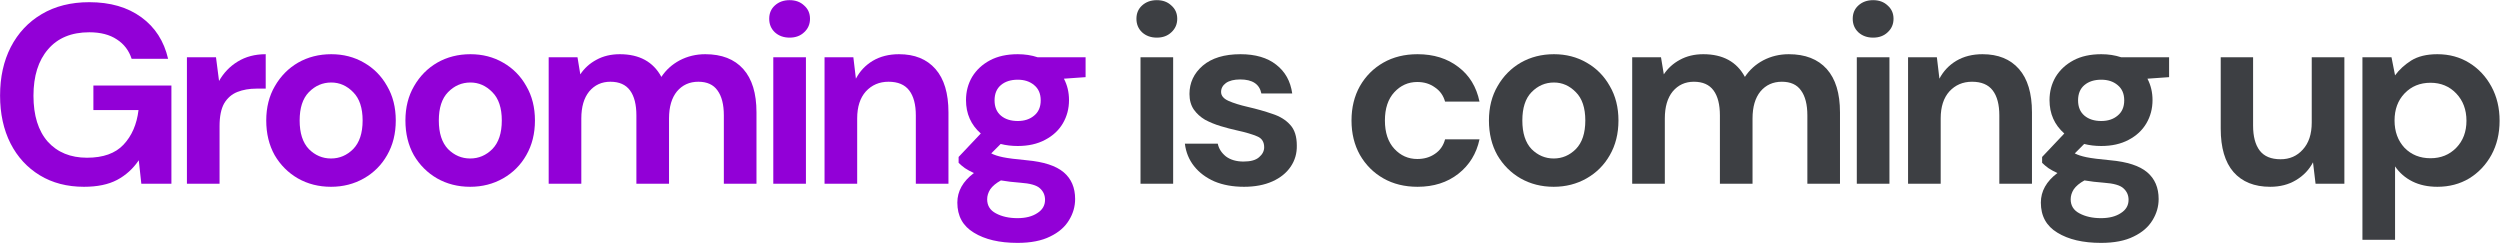
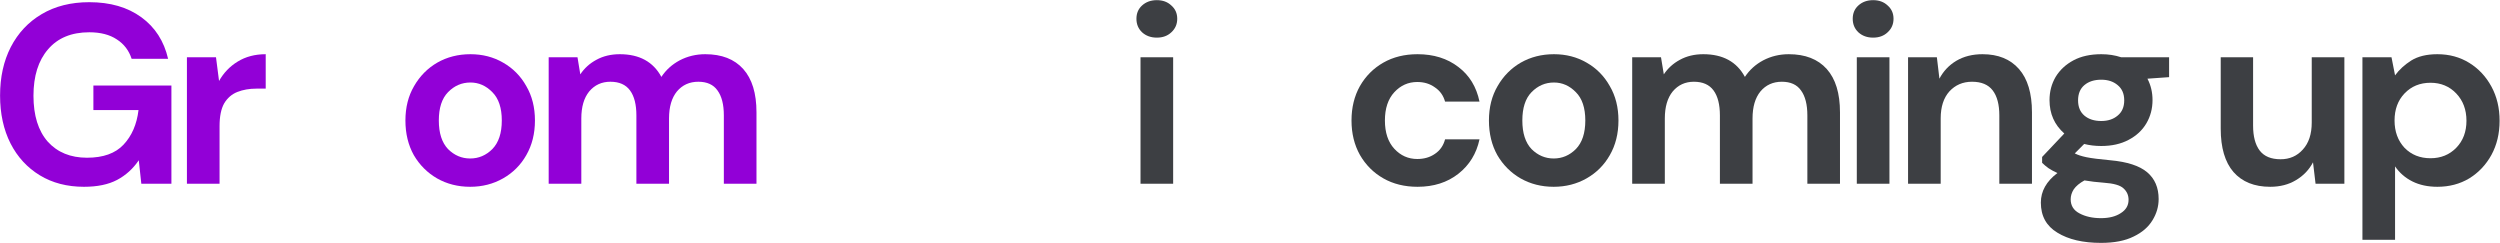
<svg xmlns="http://www.w3.org/2000/svg" width="1973" height="192" viewBox="0 0 1973 192" fill="none">
  <path d="M66.257 147.415C52.977 147.415 41.373 144.396 31.446 138.36C21.519 132.323 13.805 123.939 8.305 113.207C2.805 102.341 0.055 89.731 0.055 75.377C0.055 60.889 2.872 48.145 8.506 37.145C14.275 26.01 22.391 17.358 32.854 11.187C43.452 4.882 55.995 1.729 70.483 1.729C86.983 1.729 100.666 5.687 111.532 13.601C122.398 21.516 129.441 32.449 132.661 46.401H103.886C101.74 39.828 97.849 34.73 92.215 31.108C86.581 27.352 79.337 25.474 70.483 25.474C56.397 25.474 45.531 29.968 37.885 38.956C30.238 47.809 26.415 60.017 26.415 75.578C26.415 91.139 30.171 103.213 37.684 111.798C45.33 120.25 55.66 124.475 68.672 124.475C81.416 124.475 91.008 121.054 97.447 114.213C104.02 107.237 107.978 98.115 109.319 86.847H73.703V67.529H135.277V145H111.532L109.52 126.488C104.959 133.195 99.258 138.36 92.416 141.982C85.575 145.604 76.855 147.415 66.257 147.415Z" fill="#9200D7" />
-   <path d="M261.232 147.415C251.574 147.415 242.854 145.201 235.073 140.774C227.427 136.347 221.323 130.244 216.762 122.463C212.335 114.548 210.122 105.426 210.122 95.097C210.122 84.767 212.402 75.712 216.963 67.932C221.524 60.017 227.628 53.846 235.275 49.419C243.055 44.992 251.775 42.779 261.434 42.779C270.958 42.779 279.544 44.992 287.19 49.419C294.971 53.846 301.074 60.017 305.501 67.932C310.062 75.712 312.343 84.767 312.343 95.097C312.343 105.426 310.062 114.548 305.501 122.463C301.074 130.244 294.971 136.347 287.19 140.774C279.409 145.201 270.757 147.415 261.232 147.415ZM261.232 125.079C267.94 125.079 273.775 122.597 278.739 117.634C283.702 112.536 286.184 105.024 286.184 95.097C286.184 85.17 283.702 77.725 278.739 72.761C273.775 67.663 268.007 65.115 261.434 65.115C254.592 65.115 248.689 67.663 243.726 72.761C238.897 77.725 236.482 85.17 236.482 95.097C236.482 105.024 238.897 112.536 243.726 117.634C248.689 122.597 254.525 125.079 261.232 125.079Z" fill="#9200D7" />
  <path d="M371.071 147.415C361.412 147.415 352.692 145.201 344.912 140.774C337.265 136.347 331.161 130.244 326.6 122.463C322.173 114.548 319.96 105.426 319.96 95.097C319.96 84.767 322.241 75.712 326.802 67.932C331.363 60.017 337.466 53.846 345.113 49.419C352.893 44.992 361.613 42.779 371.272 42.779C380.796 42.779 389.382 44.992 397.028 49.419C404.809 53.846 410.913 60.017 415.34 67.932C419.901 75.712 422.181 84.767 422.181 95.097C422.181 105.426 419.901 114.548 415.34 122.463C410.913 130.244 404.809 136.347 397.028 140.774C389.248 145.201 380.595 147.415 371.071 147.415ZM371.071 125.079C377.778 125.079 383.613 122.597 388.577 117.634C393.54 112.536 396.022 105.024 396.022 95.097C396.022 85.17 393.54 77.725 388.577 72.761C383.613 67.663 377.845 65.115 371.272 65.115C364.43 65.115 358.528 67.663 353.564 72.761C348.735 77.725 346.32 85.17 346.32 95.097C346.32 105.024 348.735 112.536 353.564 117.634C358.528 122.597 364.363 125.079 371.071 125.079Z" fill="#9200D7" />
  <path d="M433.018 145V45.194H455.756L457.969 58.675C461.189 53.846 465.415 50.023 470.647 47.206C476.012 44.255 482.183 42.779 489.159 42.779C504.586 42.779 515.519 48.748 521.958 60.688C525.58 55.188 530.41 50.828 536.446 47.608C542.617 44.389 549.325 42.779 556.569 42.779C569.581 42.779 579.575 46.669 586.551 54.45C593.527 62.23 597.014 73.633 597.014 88.658V145H571.258V91.072C571.258 82.487 569.581 75.913 566.227 71.353C563.008 66.791 557.977 64.511 551.136 64.511C544.16 64.511 538.526 67.06 534.233 72.157C530.074 77.255 527.995 84.365 527.995 93.487V145H502.238V91.072C502.238 82.487 500.562 75.913 497.208 71.353C493.854 66.791 488.689 64.511 481.714 64.511C474.872 64.511 469.305 67.06 465.012 72.157C460.854 77.255 458.774 84.365 458.774 93.487V145H433.018Z" fill="#9200D7" />
-   <path d="M623.16 29.699C618.465 29.699 614.574 28.291 611.489 25.474C608.538 22.657 607.062 19.102 607.062 14.809C607.062 10.516 608.538 7.028 611.489 4.345C614.574 1.528 618.465 0.12 623.16 0.12C627.855 0.12 631.678 1.528 634.629 4.345C637.715 7.028 639.258 10.516 639.258 14.809C639.258 19.102 637.715 22.657 634.629 25.474C631.678 28.291 627.855 29.699 623.16 29.699ZM610.281 145V45.194H636.038V145H610.281Z" fill="#9200D7" />
-   <path d="M650.729 145V45.194H673.468L675.48 62.096C678.565 56.194 682.992 51.498 688.76 48.011C694.663 44.523 701.572 42.779 709.486 42.779C721.828 42.779 731.42 46.669 738.261 54.45C745.103 62.23 748.524 73.633 748.524 88.658V145H722.767V91.072C722.767 82.487 721.023 75.913 717.535 71.353C714.047 66.791 708.614 64.511 701.236 64.511C693.992 64.511 688.023 67.06 683.328 72.157C678.766 77.255 676.486 84.365 676.486 93.487V145H650.729Z" fill="#9200D7" />
-   <path d="M803.217 115.219C798.388 115.219 793.894 114.682 789.736 113.609L782.29 121.054C784.571 122.262 787.656 123.268 791.547 124.073C795.437 124.878 801.742 125.683 810.461 126.488C823.742 127.695 833.401 130.847 839.438 135.945C845.474 141.043 848.493 148.085 848.493 157.073C848.493 162.976 846.883 168.543 843.663 173.775C840.444 179.141 835.48 183.434 828.773 186.653C822.065 190.007 813.48 191.684 803.016 191.684C788.796 191.684 777.327 189.001 768.607 183.635C759.887 178.403 755.528 170.488 755.528 159.89C755.528 150.903 759.887 143.122 768.607 136.549C765.924 135.341 763.577 134.067 761.564 132.725C759.686 131.384 758.009 129.975 756.534 128.5V123.872L774.04 105.359C766.26 98.517 762.369 89.731 762.369 78.999C762.369 72.291 763.979 66.188 767.199 60.688C770.552 55.188 775.247 50.828 781.284 47.608C787.321 44.389 794.632 42.779 803.217 42.779C808.852 42.779 814.083 43.584 818.913 45.194H856.743V60.889L839.639 62.096C842.322 67.194 843.663 72.828 843.663 78.999C843.663 85.706 842.053 91.81 838.834 97.31C835.614 102.81 830.919 107.17 824.748 110.39C818.712 113.609 811.535 115.219 803.217 115.219ZM803.217 95.499C808.449 95.499 812.742 94.091 816.096 91.273C819.584 88.456 821.328 84.432 821.328 79.2C821.328 73.968 819.584 69.944 816.096 67.127C812.742 64.31 808.449 62.901 803.217 62.901C797.717 62.901 793.29 64.31 789.937 67.127C786.583 69.944 784.906 73.968 784.906 79.2C784.906 84.432 786.583 88.456 789.937 91.273C793.29 94.091 797.717 95.499 803.217 95.499ZM779.071 157.275C779.071 162.238 781.351 165.927 785.912 168.342C790.607 170.891 796.309 172.165 803.016 172.165C809.455 172.165 814.687 170.824 818.712 168.141C822.736 165.592 824.748 162.104 824.748 157.677C824.748 154.055 823.407 151.037 820.724 148.622C818.175 146.207 813.01 144.732 805.23 144.195C799.73 143.793 794.632 143.189 789.937 142.384C786.046 144.53 783.229 146.878 781.485 149.427C779.876 151.976 779.071 154.592 779.071 157.275Z" fill="#9200D7" />
  <path d="M912.971 29.699C908.276 29.699 904.386 28.291 901.301 25.474C898.349 22.657 896.874 19.102 896.874 14.809C896.874 10.516 898.349 7.028 901.301 4.345C904.386 1.528 908.276 0.12 912.971 0.12C917.667 0.12 921.49 1.528 924.441 4.345C927.527 7.028 929.069 10.516 929.069 14.809C929.069 19.102 927.527 22.657 924.441 25.474C921.49 28.291 917.667 29.699 912.971 29.699ZM900.093 145V45.194H925.85V145H900.093Z" fill="#3D3F43" />
-   <path d="M981.792 147.415C972.938 147.415 965.157 146.006 958.45 143.189C951.743 140.238 946.377 136.213 942.352 131.116C938.328 126.018 935.913 120.115 935.108 113.408H961.066C961.871 117.298 964.017 120.652 967.505 123.469C971.127 126.152 975.755 127.494 981.389 127.494C987.024 127.494 991.115 126.353 993.664 124.073C996.347 121.792 997.688 119.176 997.688 116.225C997.688 111.932 995.81 109.048 992.054 107.573C988.298 105.963 983.066 104.42 976.359 102.944C972.066 102.005 967.706 100.865 963.279 99.524C958.852 98.182 954.761 96.505 951.005 94.493C947.383 92.347 944.431 89.664 942.151 86.444C939.87 83.091 938.73 78.999 938.73 74.17C938.73 65.316 942.218 57.87 949.194 51.834C956.304 45.797 966.231 42.779 978.975 42.779C990.78 42.779 1000.17 45.529 1007.15 51.029C1014.26 56.529 1018.48 64.109 1019.82 73.767H995.475C993.999 66.389 988.432 62.7 978.773 62.7C973.944 62.7 970.188 63.639 967.505 65.517C964.956 67.395 963.682 69.743 963.682 72.56C963.682 75.511 965.627 77.859 969.517 79.603C973.408 81.347 978.572 82.956 985.011 84.432C991.987 86.042 998.359 87.853 1004.13 89.865C1010.03 91.743 1014.73 94.627 1018.21 98.517C1021.7 102.274 1023.44 107.707 1023.44 114.817C1023.58 120.987 1021.97 126.555 1018.62 131.518C1015.26 136.482 1010.43 140.372 1004.13 143.189C997.823 146.006 990.377 147.415 981.792 147.415Z" fill="#3D3F43" />
  <path d="M1118.72 147.415C1108.53 147.415 1099.54 145.201 1091.76 140.774C1083.98 136.347 1077.81 130.177 1073.25 122.262C1068.82 114.347 1066.61 105.292 1066.61 95.097C1066.61 84.901 1068.82 75.846 1073.25 67.932C1077.81 60.017 1083.98 53.846 1091.76 49.419C1099.54 44.992 1108.53 42.779 1118.72 42.779C1131.47 42.779 1142.2 46.133 1150.92 52.84C1159.64 59.413 1165.2 68.535 1167.62 80.206H1140.45C1139.11 75.377 1136.43 71.621 1132.4 68.938C1128.51 66.121 1123.89 64.712 1118.52 64.712C1111.41 64.712 1105.37 67.395 1100.41 72.761C1095.45 78.127 1092.97 85.572 1092.97 95.097C1092.97 104.621 1095.45 112.067 1100.41 117.432C1105.37 122.798 1111.41 125.481 1118.52 125.481C1123.89 125.481 1128.51 124.14 1132.4 121.457C1136.43 118.774 1139.11 114.951 1140.45 109.987H1167.62C1165.2 121.256 1159.64 130.311 1150.92 137.152C1142.2 143.994 1131.47 147.415 1118.72 147.415Z" fill="#3D3F43" />
  <path d="M1226.18 147.415C1216.52 147.415 1207.8 145.201 1200.02 140.774C1192.37 136.347 1186.27 130.244 1181.71 122.463C1177.28 114.548 1175.07 105.426 1175.07 95.097C1175.07 84.767 1177.35 75.712 1181.91 67.932C1186.47 60.017 1192.57 53.846 1200.22 49.419C1208 44.992 1216.72 42.779 1226.38 42.779C1235.9 42.779 1244.49 44.992 1252.14 49.419C1259.92 53.846 1266.02 60.017 1270.45 67.932C1275.01 75.712 1277.29 84.767 1277.29 95.097C1277.29 105.426 1275.01 114.548 1270.45 122.463C1266.02 130.244 1259.92 136.347 1252.14 140.774C1244.36 145.201 1235.7 147.415 1226.18 147.415ZM1226.18 125.079C1232.89 125.079 1238.72 122.597 1243.68 117.634C1248.65 112.536 1251.13 105.024 1251.13 95.097C1251.13 85.17 1248.65 77.725 1243.68 72.761C1238.72 67.663 1232.95 65.115 1226.38 65.115C1219.54 65.115 1213.64 67.663 1208.67 72.761C1203.84 77.725 1201.43 85.17 1201.43 95.097C1201.43 105.024 1203.84 112.536 1208.67 117.634C1213.64 122.597 1219.47 125.079 1226.18 125.079Z" fill="#3D3F43" />
  <path d="M1288.13 145V45.194H1310.86L1313.08 58.675C1316.3 53.846 1320.52 50.023 1325.75 47.206C1331.12 44.255 1337.29 42.779 1344.27 42.779C1359.69 42.779 1370.63 48.748 1377.07 60.688C1380.69 55.188 1385.52 50.828 1391.55 47.608C1397.73 44.389 1404.43 42.779 1411.68 42.779C1424.69 42.779 1434.68 46.669 1441.66 54.45C1448.63 62.23 1452.12 73.633 1452.12 88.658V145H1426.37V91.072C1426.37 82.487 1424.69 75.913 1421.34 71.353C1418.12 66.791 1413.09 64.511 1406.24 64.511C1399.27 64.511 1393.63 67.06 1389.34 72.157C1385.18 77.255 1383.1 84.365 1383.1 93.487V145H1357.35V91.072C1357.35 82.487 1355.67 75.913 1352.32 71.353C1348.96 66.791 1343.8 64.511 1336.82 64.511C1329.98 64.511 1324.41 67.06 1320.12 72.157C1315.96 77.255 1313.88 84.365 1313.88 93.487V145H1288.13Z" fill="#3D3F43" />
  <path d="M1478.27 29.699C1473.57 29.699 1469.68 28.291 1466.6 25.474C1463.65 22.657 1462.17 19.102 1462.17 14.809C1462.17 10.516 1463.65 7.028 1466.6 4.345C1469.68 1.528 1473.57 0.12 1478.27 0.12C1482.96 0.12 1486.79 1.528 1489.74 4.345C1492.82 7.028 1494.37 10.516 1494.37 14.809C1494.37 19.102 1492.82 22.657 1489.74 25.474C1486.79 28.291 1482.96 29.699 1478.27 29.699ZM1465.39 145V45.194H1491.15V145H1465.39Z" fill="#3D3F43" />
  <path d="M1505.84 145V45.194H1528.58L1530.59 62.096C1533.67 56.194 1538.1 51.498 1543.87 48.011C1549.77 44.523 1556.68 42.779 1564.59 42.779C1576.94 42.779 1586.53 46.669 1593.37 54.45C1600.21 62.23 1603.63 73.633 1603.63 88.658V145H1577.87V91.072C1577.87 82.487 1576.13 75.913 1572.64 71.353C1569.16 66.791 1563.72 64.511 1556.34 64.511C1549.1 64.511 1543.13 67.06 1538.44 72.157C1533.87 77.255 1531.59 84.365 1531.59 93.487V145H1505.84Z" fill="#3D3F43" />
  <path d="M1658.33 115.219C1653.5 115.219 1649 114.682 1644.84 113.609L1637.4 121.054C1639.68 122.262 1642.76 123.268 1646.65 124.073C1650.54 124.878 1656.85 125.683 1665.57 126.488C1678.85 127.695 1688.51 130.847 1694.55 135.945C1700.58 141.043 1703.6 148.085 1703.6 157.073C1703.6 162.976 1701.99 168.543 1698.77 173.775C1695.55 179.141 1690.59 183.434 1683.88 186.653C1677.17 190.007 1668.59 191.684 1658.12 191.684C1643.9 191.684 1632.43 189.001 1623.71 183.635C1615 178.403 1610.64 170.488 1610.64 159.89C1610.64 150.903 1615 143.122 1623.71 136.549C1621.03 135.341 1618.68 134.067 1616.67 132.725C1614.79 131.384 1613.12 129.975 1611.64 128.5V123.872L1629.15 105.359C1621.37 98.517 1617.48 89.731 1617.48 78.999C1617.48 72.291 1619.09 66.188 1622.31 60.688C1625.66 55.188 1630.36 50.828 1636.39 47.608C1642.43 44.389 1649.74 42.779 1658.33 42.779C1663.96 42.779 1669.19 43.584 1674.02 45.194H1711.85V60.889L1694.75 62.096C1697.43 67.194 1698.77 72.828 1698.77 78.999C1698.77 85.706 1697.16 91.81 1693.94 97.31C1690.72 102.81 1686.03 107.17 1679.86 110.39C1673.82 113.609 1666.64 115.219 1658.33 115.219ZM1658.33 95.499C1663.56 95.499 1667.85 94.091 1671.2 91.273C1674.69 88.456 1676.44 84.432 1676.44 79.2C1676.44 73.968 1674.69 69.944 1671.2 67.127C1667.85 64.31 1663.56 62.901 1658.33 62.901C1652.83 62.901 1648.4 64.31 1645.04 67.127C1641.69 69.944 1640.01 73.968 1640.01 79.2C1640.01 84.432 1641.69 88.456 1645.04 91.273C1648.4 94.091 1652.83 95.499 1658.33 95.499ZM1634.18 157.275C1634.18 162.238 1636.46 165.927 1641.02 168.342C1645.72 170.891 1651.42 172.165 1658.12 172.165C1664.56 172.165 1669.8 170.824 1673.82 168.141C1677.84 165.592 1679.86 162.104 1679.86 157.677C1679.86 154.055 1678.51 151.037 1675.83 148.622C1673.28 146.207 1668.12 144.732 1660.34 144.195C1654.84 143.793 1649.74 143.189 1645.04 142.384C1641.15 144.53 1638.34 146.878 1636.59 149.427C1634.98 151.976 1634.18 154.592 1634.18 157.275Z" fill="#3D3F43" />
  <path d="M1791.62 147.415C1779.15 147.415 1769.49 143.524 1762.65 135.744C1755.94 127.963 1752.59 116.561 1752.59 101.536V45.194H1778.14V99.121C1778.14 107.707 1779.88 114.28 1783.37 118.841C1786.86 123.402 1792.36 125.683 1799.87 125.683C1806.98 125.683 1812.82 123.134 1817.38 118.036C1822.07 112.939 1824.42 105.829 1824.42 96.707V45.194H1850.18V145H1827.44L1825.43 128.097C1822.34 134 1817.85 138.695 1811.95 142.183C1806.18 145.671 1799.4 147.415 1791.62 147.415Z" fill="#3D3F43" />
-   <path d="M1864.43 189.269V45.194H1887.37L1890.18 59.48C1893.4 55.053 1897.63 51.163 1902.86 47.809C1908.23 44.456 1915.13 42.779 1923.59 42.779C1932.98 42.779 1941.36 45.059 1948.74 49.62C1956.12 54.181 1961.95 60.419 1966.24 68.334C1970.54 76.249 1972.68 85.237 1972.68 95.298C1972.68 105.359 1970.54 114.347 1966.24 122.262C1961.95 130.042 1956.12 136.213 1948.74 140.774C1941.36 145.201 1932.98 147.415 1923.59 147.415C1916.07 147.415 1909.5 146.006 1903.87 143.189C1898.23 140.372 1893.67 136.414 1890.18 131.317V189.269H1864.43ZM1918.15 124.878C1926.34 124.878 1933.11 122.128 1938.48 116.628C1943.84 111.127 1946.53 104.018 1946.53 95.298C1946.53 86.578 1943.84 79.401 1938.48 73.767C1933.11 68.133 1926.34 65.316 1918.15 65.316C1909.84 65.316 1902.99 68.133 1897.63 73.767C1892.4 79.267 1889.78 86.377 1889.78 95.097C1889.78 103.816 1892.4 110.993 1897.63 116.628C1902.99 122.128 1909.84 124.878 1918.15 124.878Z" fill="#3D3F43" />
+   <path d="M1864.43 189.269V45.194H1887.37L1890.18 59.48C1893.4 55.053 1897.63 51.163 1902.86 47.809C1908.23 44.456 1915.13 42.779 1923.59 42.779C1932.98 42.779 1941.36 45.059 1948.74 49.62C1956.12 54.181 1961.95 60.419 1966.24 68.334C1970.54 76.249 1972.68 85.237 1972.68 95.298C1972.68 105.359 1970.54 114.347 1966.24 122.262C1961.95 130.042 1956.12 136.213 1948.74 140.774C1941.36 145.201 1932.98 147.415 1923.59 147.415C1916.07 147.415 1909.5 146.006 1903.87 143.189C1898.23 140.372 1893.67 136.414 1890.18 131.317V189.269ZM1918.15 124.878C1926.34 124.878 1933.11 122.128 1938.48 116.628C1943.84 111.127 1946.53 104.018 1946.53 95.298C1946.53 86.578 1943.84 79.401 1938.48 73.767C1933.11 68.133 1926.34 65.316 1918.15 65.316C1909.84 65.316 1902.99 68.133 1897.63 73.767C1892.4 79.267 1889.78 86.377 1889.78 95.097C1889.78 103.816 1892.4 110.993 1897.63 116.628C1902.99 122.128 1909.84 124.878 1918.15 124.878Z" fill="#3D3F43" />
  <path d="M147.52 145V45.194H170.46L172.874 63.907C176.497 57.468 181.393 52.37 187.564 48.614C193.869 44.724 201.247 42.779 209.698 42.779V69.944H202.454C196.82 69.944 191.789 70.816 187.363 72.56C182.936 74.304 179.448 77.322 176.899 81.615C174.484 85.908 173.277 91.877 173.277 99.524V145H147.52Z" fill="#9200D7" />
</svg>